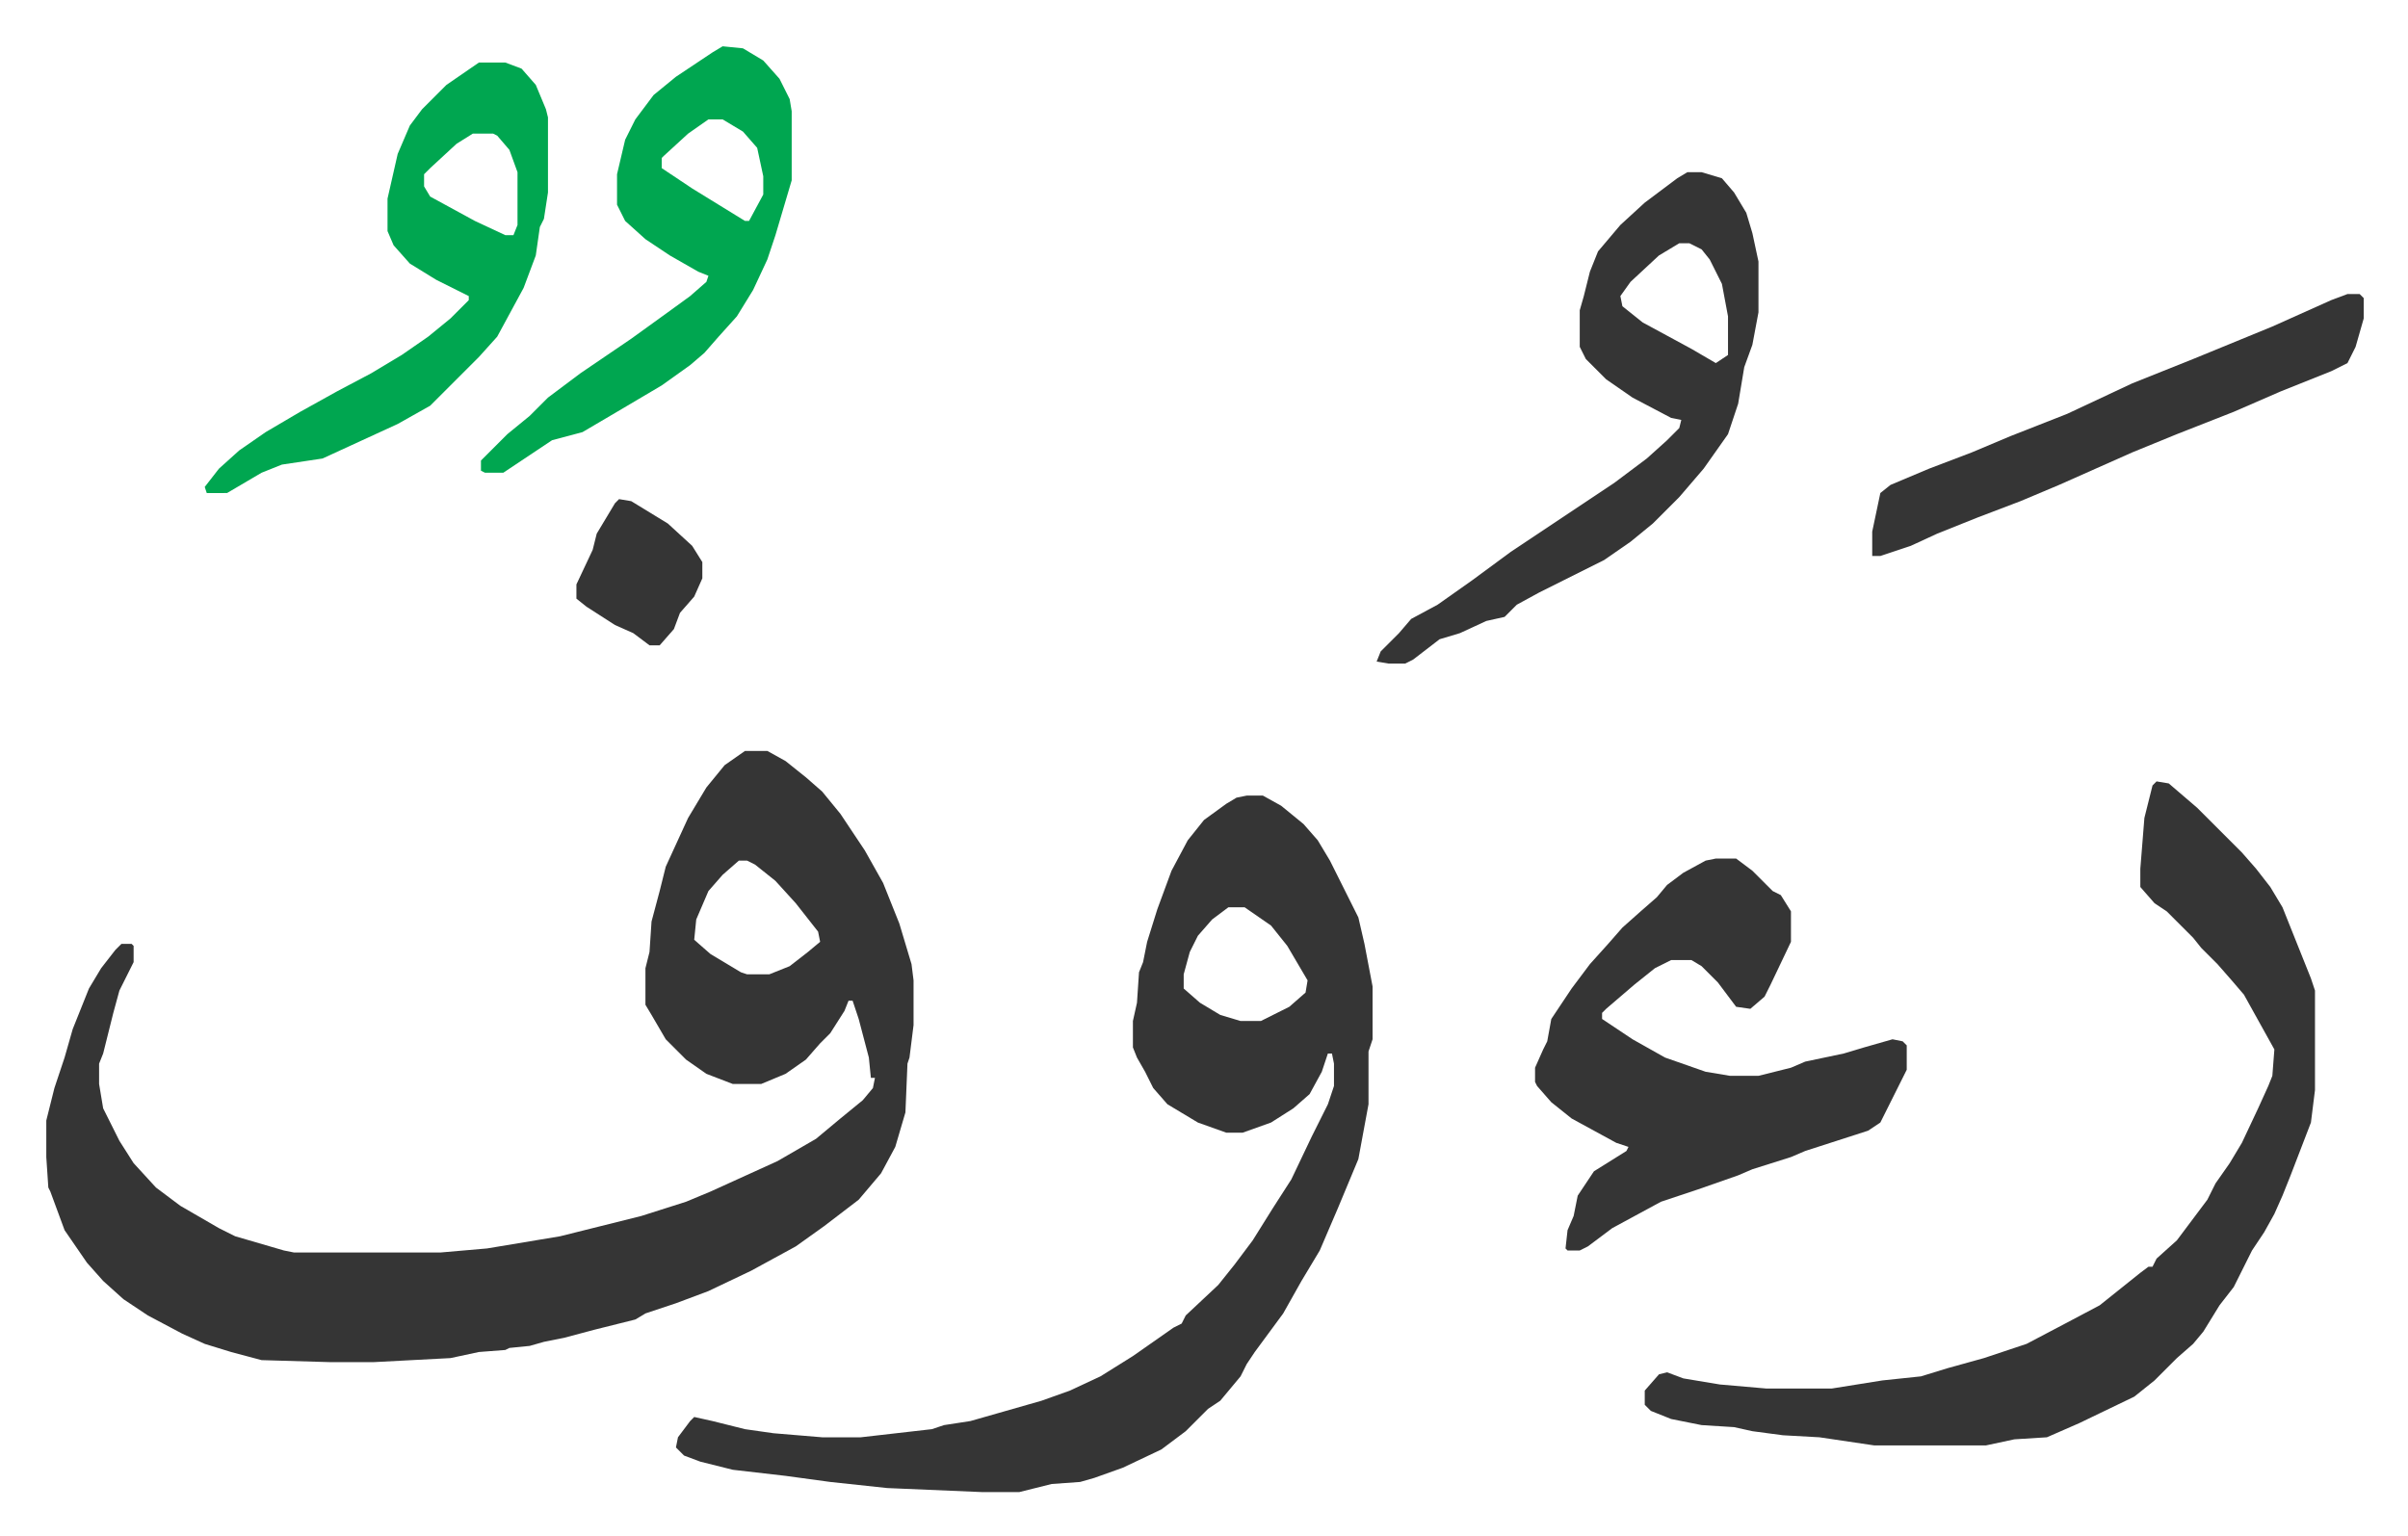
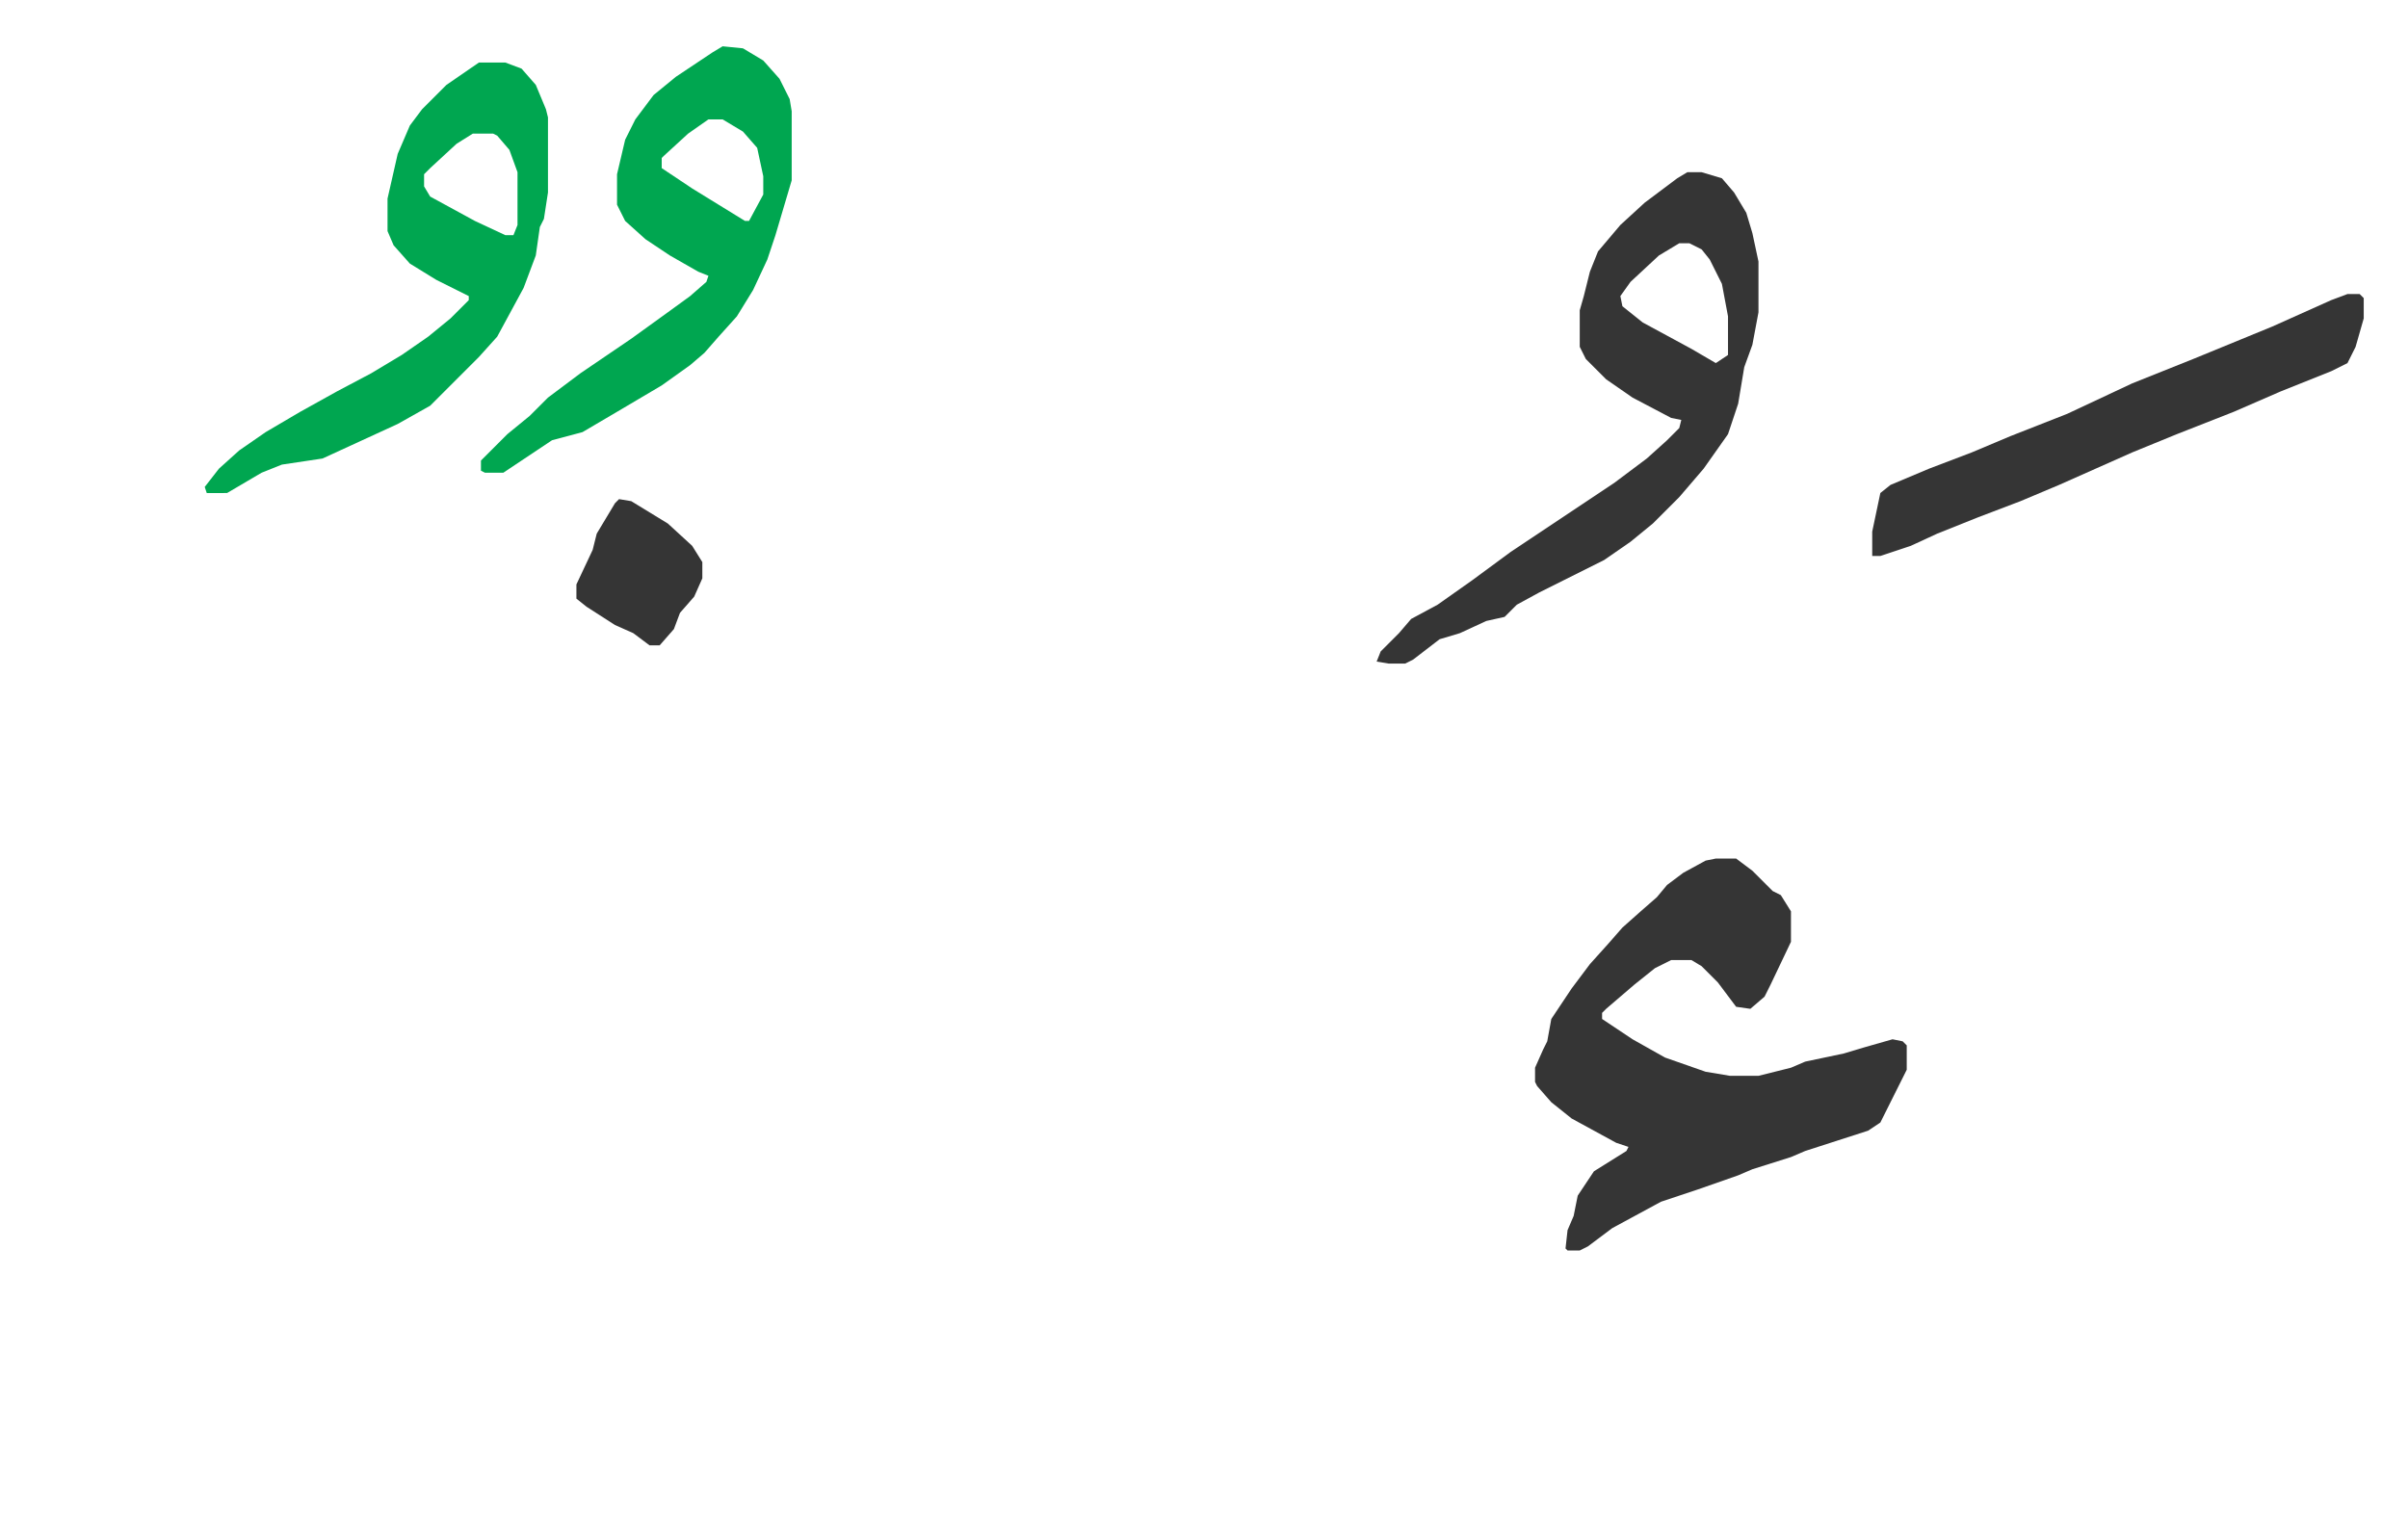
<svg xmlns="http://www.w3.org/2000/svg" viewBox="-22.8 340.2 1185.6 756.6">
-   <path fill="#353535" id="rule_normal" d="M344 710h11l9 5 10 8 8 7 9 11 12 18 9 16 8 20 6 20 1 8v22l-2 16-1 3-1 24-5 17-7 13-11 13-17 13-14 10-22 12-21 10-16 6-15 5-5 3-20 5-15 4-10 2-7 2-10 1-2 1-13 1-14 3-38 2h-21l-34-1-15-4-13-4-11-5-17-9-12-8-10-9-8-9-11-16-7-19-1-2-1-15v-18l4-16 5-15 4-14 8-20 6-10 7-9 3-3h5l1 1v8l-7 14-3 11-5 20-2 5v10l2 12 8 16 7 11 11 12 12 9 19 11 8 4 24 7 5 1h72l23-2 36-6 16-4 24-6 22-7 12-5 33-15 19-11 12-10 11-9 5-6 1-5h-2l-1-10-5-19-3-9h-2l-2 5-7 11-5 5-7 8-10 7-12 5h-14l-13-5-10-7-10-10-7-12-3-5v-18l2-8 1-15 4-15 3-12 11-24 9-15 9-11zm-3 54-8 7-7 8-6 14-1 10 8 7 15 9 3 1h11l10-4 9-7 6-5-1-5-11-14-10-11-10-8-4-2zm250-32h8l9 5 11 9 7 8 6 10 14 28 3 13 4 21v26l-2 6v26l-5 27-10 24-6 14-3 7-9 15-9 16-14 19-4 6-3 6-10 12-6 4-11 11-12 9-19 9-14 5-7 2-14 1-16 4h-18l-47-2-28-3-22-3-26-3-16-4-8-3-4-4 1-5 6-8 2-2 9 2 16 4 14 2 24 2h19l35-4 6-2 13-2 14-4 21-6 14-5 15-7 16-10 20-14 4-2 2-4 16-15 8-10 9-12 10-16 9-14 10-21 8-16 3-9v-11l-1-5h-2l-3 9-6 11-8 7-11 7-14 5h-8l-14-5-15-9-7-8-4-8-4-7-2-5v-13l2-9 1-15 2-5 2-10 5-16 7-19 8-15 8-10 11-8 5-3zm-9 55-8 6-7 8-4 8-3 11v7l8 7 10 6 10 3h10l14-7 8-7 1-6-10-17-8-10-13-9zm457-62 6 1 14 12 22 22 7 8 7 9 6 10 8 20 6 15 2 6v49l-2 16-10 26-4 10-4 9-5 9-6 9-6 12-3 6-7 9-8 13-5 6-8 7-11 11-10 8-27 13-16 7-16 1-14 3h-55l-27-4-18-1-15-2-9-2-16-1-15-3-10-4-3-3v-7l7-8 4-1 8 3 18 3 23 2h32l25-4 19-2 13-4 18-5 21-7 19-10 17-9 10-8 10-8 4-3h2l2-4 10-9 15-20 4-8 7-10 6-10 8-17 5-11 2-5 1-13-15-27-6-7-7-8-8-8-4-5-5-5-8-8-6-4-7-8v-9l2-25 4-16z" />
  <path fill="#353535" id="rule_normal" d="M822 763h10l8 6 10 10 4 2 5 8v15l-10 21-3 6-7 6-7-1-9-12-8-8-5-3h-10l-8 4-10 8-14 12-2 2v3l15 10 16 9 20 7 12 2h14l16-4 7-3 19-4 10-3 14-4 5 1 2 2v12l-8 16-5 10-6 4-31 10-7 3-19 6-7 3-20 7-18 6-24 13-12 9-4 2h-6l-1-1 1-9 3-7 2-10 8-12 8-5 8-5 1-2-6-2-22-12-10-8-7-8-1-2v-7l4-9 2-4 2-11 10-15 9-12 9-10 7-8 9-8 8-7 5-6 8-6 11-6zm-14-338h7l10 3 6 7 6 10 3 10 3 14v25l-3 16-4 11-3 18-5 15-12 17-12 14-13 13-11 9-13 9-16 8-16 8-11 6-5 5-1 1-9 2-13 6-10 3-13 10-4 2h-8l-6-1 2-5 9-9 6-7 13-7 17-12 19-14 39-26 12-8 16-12 10-9 6-6 1-4-5-1-19-10-13-9-10-10-3-6v-18l2-7 3-12 4-10 11-13 12-11 16-12zm-4 35-10 6-14 13-5 7 1 5 10 8 24 13 12 7 6-4v-19l-3-16-6-12-4-5-6-3z" />
  <path fill="#00a650" id="rule_idgham_with_ghunnah" d="M213 371h13l8 3 7 8 5 12 1 4v37l-2 13-2 4-2 14-6 16-13 24-9 10-24 24-16 9-37 17-20 3-10 4-17 10H79l-1-3 7-9 10-9 13-9 17-10 18-10 17-9 15-9 13-9 11-9 9-9v-2l-16-8-13-8-8-9-3-7v-16l5-22 6-14 6-8 12-12zm-3 35-8 5-13 12-3 3v6l3 5 22 12 15 7h4l2-5v-26l-4-11-6-7-2-1zm123-43 10 1 10 6 8 9 5 10 1 6v34l-8 27-4 12-7 15-8 13-9 10-7 8-7 6-14 10-22 13-17 10-15 4-15 10-9 6h-9l-2-1v-5l13-13 11-9 9-9 16-12 25-17 18-13 11-8 8-7 1-3-5-2-14-8-12-8-10-9-4-8v-15l4-17 5-10 9-12 11-9 18-12zm-7 36-10 7-12 11-1 1v5l15 10 26 16h2l7-13v-9l-3-14-7-8-10-6z" />
  <path fill="#353535" id="rule_normal" d="M1133 485h6l2 2v10l-4 14-4 8-8 4-25 10-23 10-28 11-22 9-36 16-19 8-21 8-20 8-13 6-15 5h-4v-12l4-19 5-4 19-8 21-8 19-8 28-11 32-15 30-12 39-16 29-13zM282 586l6 1 18 11 12 11 5 8v8l-4 9-7 8-3 8-7 8h-5l-8-6-9-4-14-9-5-4v-7l8-17 2-8 9-15z" />
</svg>